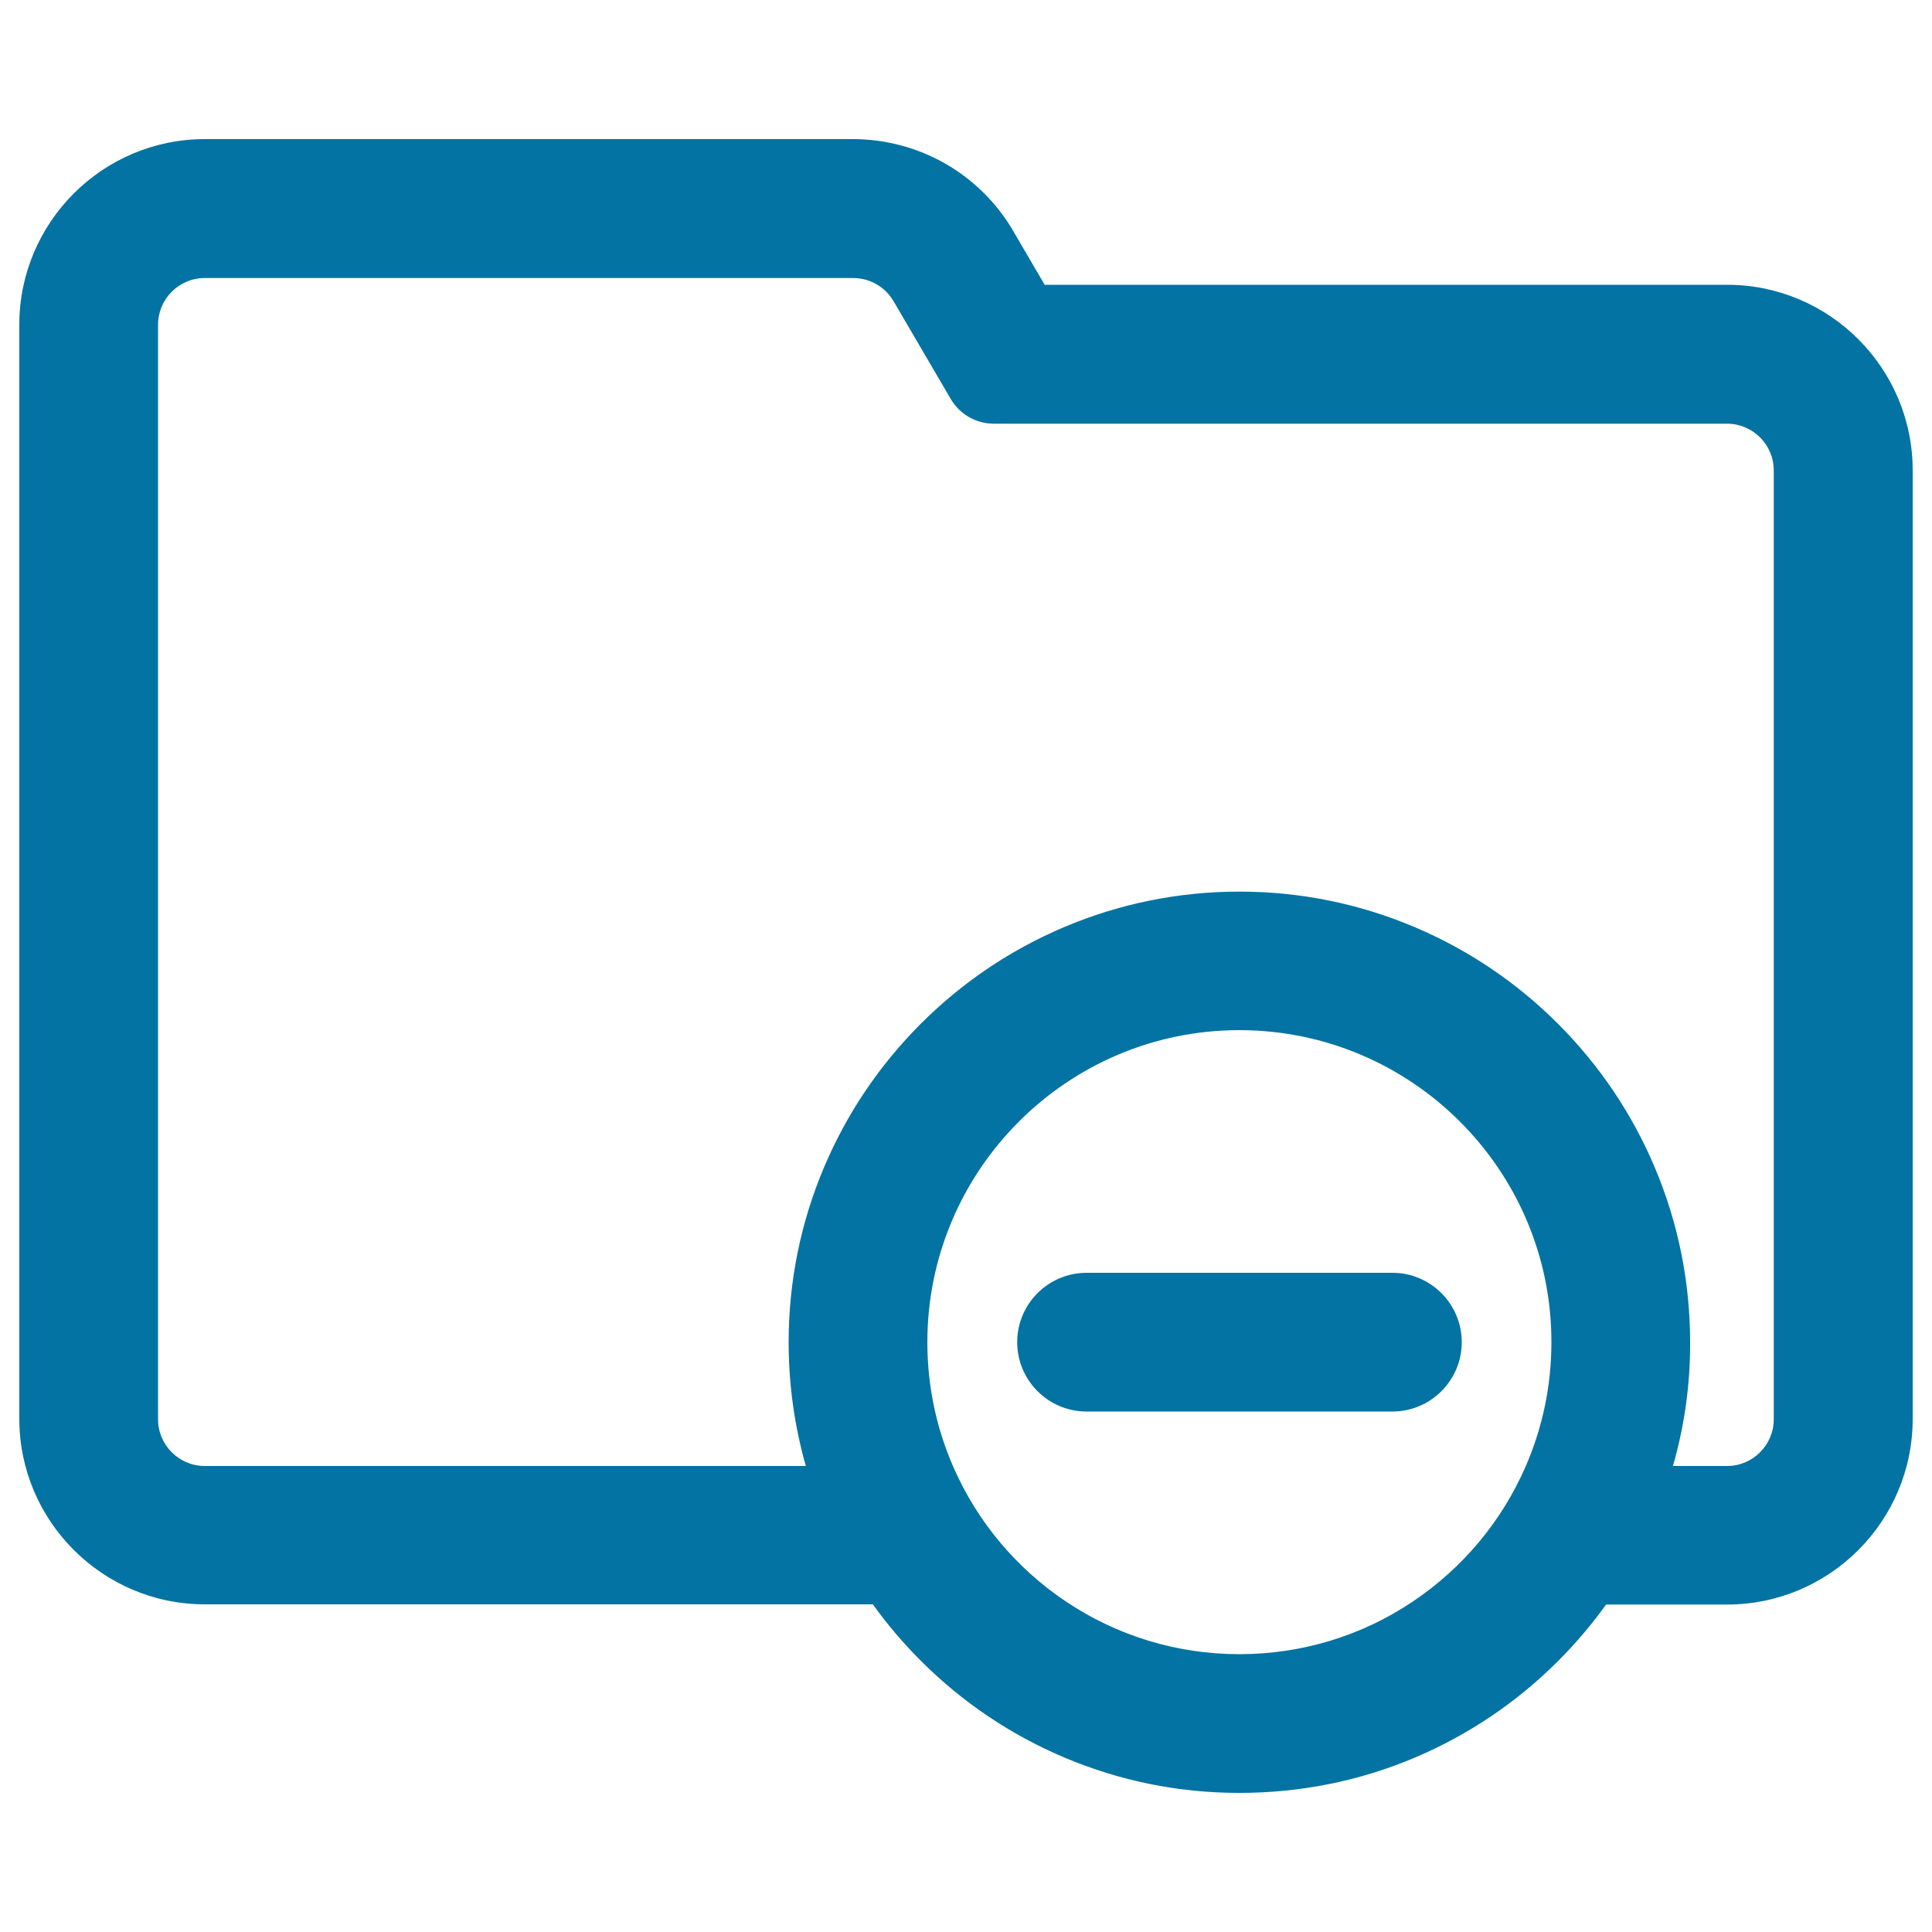
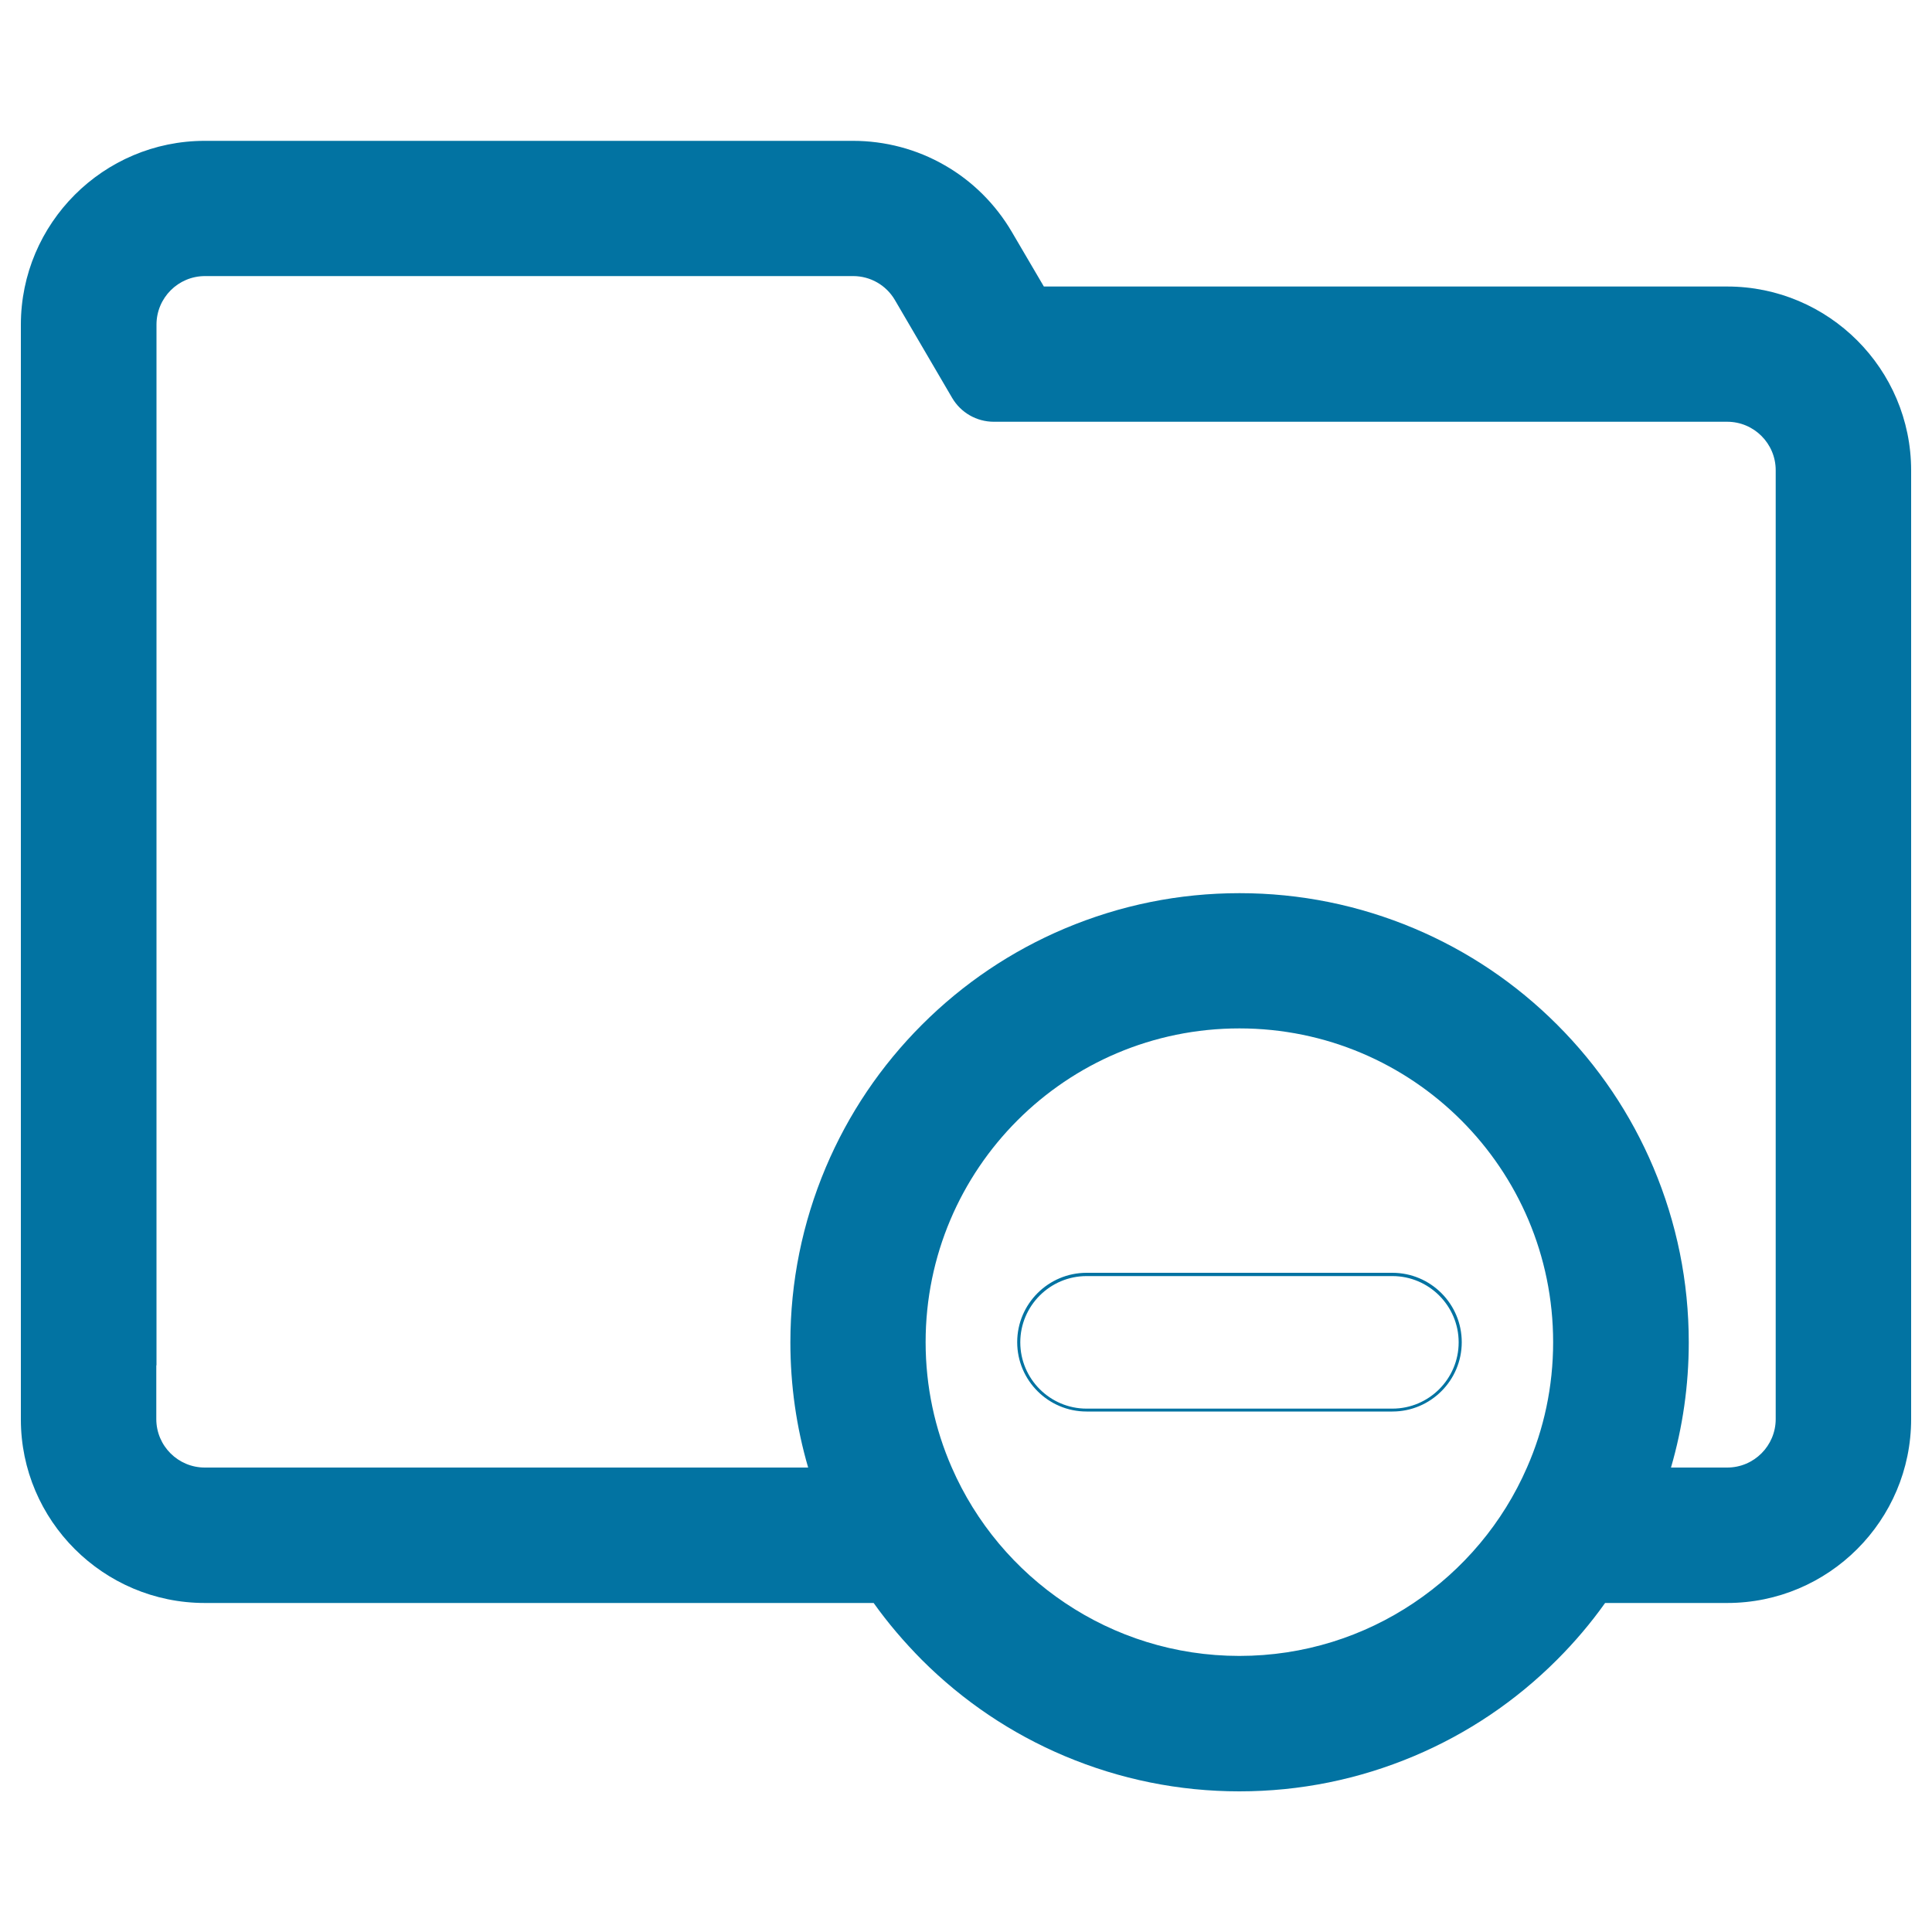
<svg xmlns="http://www.w3.org/2000/svg" viewBox="0 0 1000 1000" style="fill:#0273a2">
  <title>Folder Remove Outlined Button SVG icon</title>
  <g>
    <g>
      <path d="M106,829.7h346.2c7.4,10.4,15.8,20.2,24.9,29.4c21.3,21.3,46.2,38.1,73.9,49.8c28.7,12.1,59.2,18.3,90.5,18.3c31.4,0,61.8-6.2,90.5-18.3c27.7-11.7,52.6-28.5,73.9-49.8c9.2-9.2,17.5-19,24.9-29.4H894c52.5,0,95.2-42.7,95.2-95.2V243.5c0-52.5-42.7-95.2-95.2-95.2H540.3L523.7,120c-8.4-14.3-20.4-26.3-34.8-34.5c-14.4-8.3-30.8-12.6-47.4-12.6H106c-52.5,0-95.2,42.7-95.2,95.2v50.4v488.3v27.9C10.8,787,53.5,829.7,106,829.7z M731.7,829.7c-25.8,17.3-56.8,27.4-90.2,27.4c-33.4,0-64.4-10.1-90.2-27.4c-25.7-17.2-46.2-41.5-58.7-70.2c-8.7-19.9-13.5-41.8-13.5-64.8c0-89.7,72.7-162.4,162.4-162.4s162.4,72.7,162.4,162.4c0,23.1-4.8,45-13.5,64.8C777.9,788.2,757.4,812.5,731.7,829.7z M81,706.7V218.4V168c0-13.8,11.2-25.1,25.1-25.1h335.5c8.9,0,17.1,4.7,21.6,12.4l29.6,50.6c4.5,7.7,12.7,12.4,21.6,12.4H894c13.8,0,25.1,11.2,25.1,25.1v491.1c0,13.8-11.2,25.1-25.1,25.1h-29.1c6.1-21,9.2-42.7,9.2-64.8c0-31.4-6.2-61.8-18.3-90.5c-11.7-27.7-28.5-52.6-49.8-73.9c-21.3-21.3-46.2-38.1-73.9-49.8c-28.7-12.1-59.2-18.3-90.5-18.3c-31.4,0-61.8,6.2-90.5,18.3c-27.7,11.7-52.6,28.5-73.9,49.8c-21.3,21.3-38.1,46.2-49.8,73.9c-12.1,28.7-18.3,59.2-18.3,90.5c0,22.2,3.1,43.9,9.2,64.8H106c-13.8,0-25.1-11.2-25.1-25.1V706.7z" />
-       <path d="M641.5,928c-31.5,0-62-6.2-90.8-18.4c-27.8-11.8-52.7-28.6-74.1-50c-9-9-17.4-18.8-24.8-29.2H106c-52.9,0-96-43.1-96-96V168c0-52.9,43.1-96,96-96h335.5c16.7,0,33.3,4.4,47.8,12.7c14.5,8.3,26.7,20.4,35.1,34.8l16.3,27.9H894c52.9,0,96,43.1,96,96v491.1c0,52.9-43.1,96-96,96h-62.7c-7.4,10.3-15.7,20.1-24.8,29.2c-21.4,21.4-46.3,38.2-74.1,50C703.6,921.9,673,928,641.5,928z M106,73.6c-52,0-94.4,42.3-94.4,94.4v566.5c0,52,42.3,94.4,94.4,94.4h346.6l0.2,0.3c7.4,10.4,15.8,20.2,24.8,29.3c21.3,21.3,46,38,73.6,49.6c28.6,12.1,59,18.2,90.2,18.2c31.2,0,61.6-6.1,90.2-18.2c27.6-11.7,52.4-28.4,73.6-49.6c9.1-9.1,17.4-18.9,24.8-29.3l0.2-0.3H894c52,0,94.4-42.3,94.4-94.4V243.5c0-52-42.3-94.4-94.4-94.4H539.8L523,120.4c-8.3-14.2-20.2-26.1-34.5-34.2c-14.3-8.2-30.5-12.5-47-12.5H106z M641.5,857.9c-32.4,0-63.8-9.5-90.7-27.5c-26.1-17.5-46.5-41.8-59-70.5c-9-20.6-13.5-42.5-13.5-65.2c0-90,73.2-163.2,163.2-163.2s163.2,73.2,163.2,163.2c0,22.6-4.6,44.6-13.5,65.2c-12.5,28.7-32.9,53.1-59,70.5C705.3,848.4,674,857.9,641.5,857.9z M641.5,533.2c-89.1,0-161.5,72.5-161.5,161.5c0,22.4,4.5,44.1,13.4,64.5c12.4,28.4,32.6,52.5,58.4,69.8c26.6,17.8,57.6,27.2,89.7,27.2c32.1,0,63.2-9.4,89.7-27.2c25.8-17.3,46-41.4,58.4-69.8c8.9-20.4,13.4-42.1,13.4-64.5C803.1,605.7,730.6,533.2,641.5,533.2z M894,760.4h-30.2l0.3-1c6.1-20.9,9.2-42.6,9.2-64.6c0-31.2-6.1-61.6-18.2-90.2c-11.7-27.6-28.4-52.4-49.6-73.6c-21.3-21.3-46-37.9-73.6-49.6c-28.6-12.1-59-18.2-90.2-18.2c-31.2,0-61.6,6.1-90.2,18.2c-27.6,11.7-52.4,28.4-73.6,49.6c-21.3,21.3-37.9,46-49.6,73.6c-12.1,28.6-18.2,59-18.2,90.2c0,22,3.1,43.7,9.2,64.6l0.3,1H106c-14.3,0-25.9-11.6-25.9-25.9V168c0-14.3,11.6-25.9,25.9-25.9h335.5c9.2,0,17.7,4.9,22.3,12.8l29.6,50.6c4.3,7.4,12.3,12,20.9,12H894c14.3,0,25.9,11.6,25.9,25.9v491.1C919.8,748.8,908.2,760.4,894,760.4z M865.9,758.8h28c13.4,0,24.2-10.9,24.2-24.2V243.5c0-13.4-10.9-24.2-24.2-24.2H514.4c-9.2,0-17.7-4.9-22.3-12.8l-29.6-50.6c-4.3-7.4-12.3-12-20.9-12H106c-13.4,0-24.2,10.9-24.2,24.2v566.5c0,13.4,10.9,24.2,24.2,24.2h311.1c-5.9-20.7-8.9-42.3-8.9-64c0-31.5,6.2-62,18.4-90.8c11.8-27.8,28.6-52.7,50-74.1c21.4-21.4,46.3-38.2,74.1-50c28.8-12.2,59.4-18.4,90.8-18.4c31.5,0,62,6.2,90.8,18.4c27.8,11.8,52.7,28.6,74.1,50c21.4,21.4,38.2,46.3,50,74.1c12.2,28.8,18.4,59.4,18.4,90.8C874.9,716.5,871.9,738,865.9,758.8z" />
    </g>
    <g>
-       <path d="M720.7,659.7H562.4c-19.4,0-35.1,15.7-35.1,35.1c0,19.4,15.7,35.1,35.1,35.1h158.3c19.4,0,35.1-15.7,35.1-35.1C755.8,675.4,740.1,659.7,720.7,659.7z" />
      <path d="M720.7,730.6H562.4c-19.8,0-35.9-16.1-35.9-35.9s16.1-35.9,35.9-35.9h158.3c19.8,0,35.9,16.1,35.9,35.9S740.5,730.6,720.7,730.6z M562.4,660.5c-18.9,0-34.3,15.4-34.3,34.3c0,18.9,15.4,34.3,34.3,34.3h158.3c18.9,0,34.3-15.4,34.3-34.3c0-18.9-15.4-34.3-34.3-34.3H562.4z" />
    </g>
  </g>
</svg>